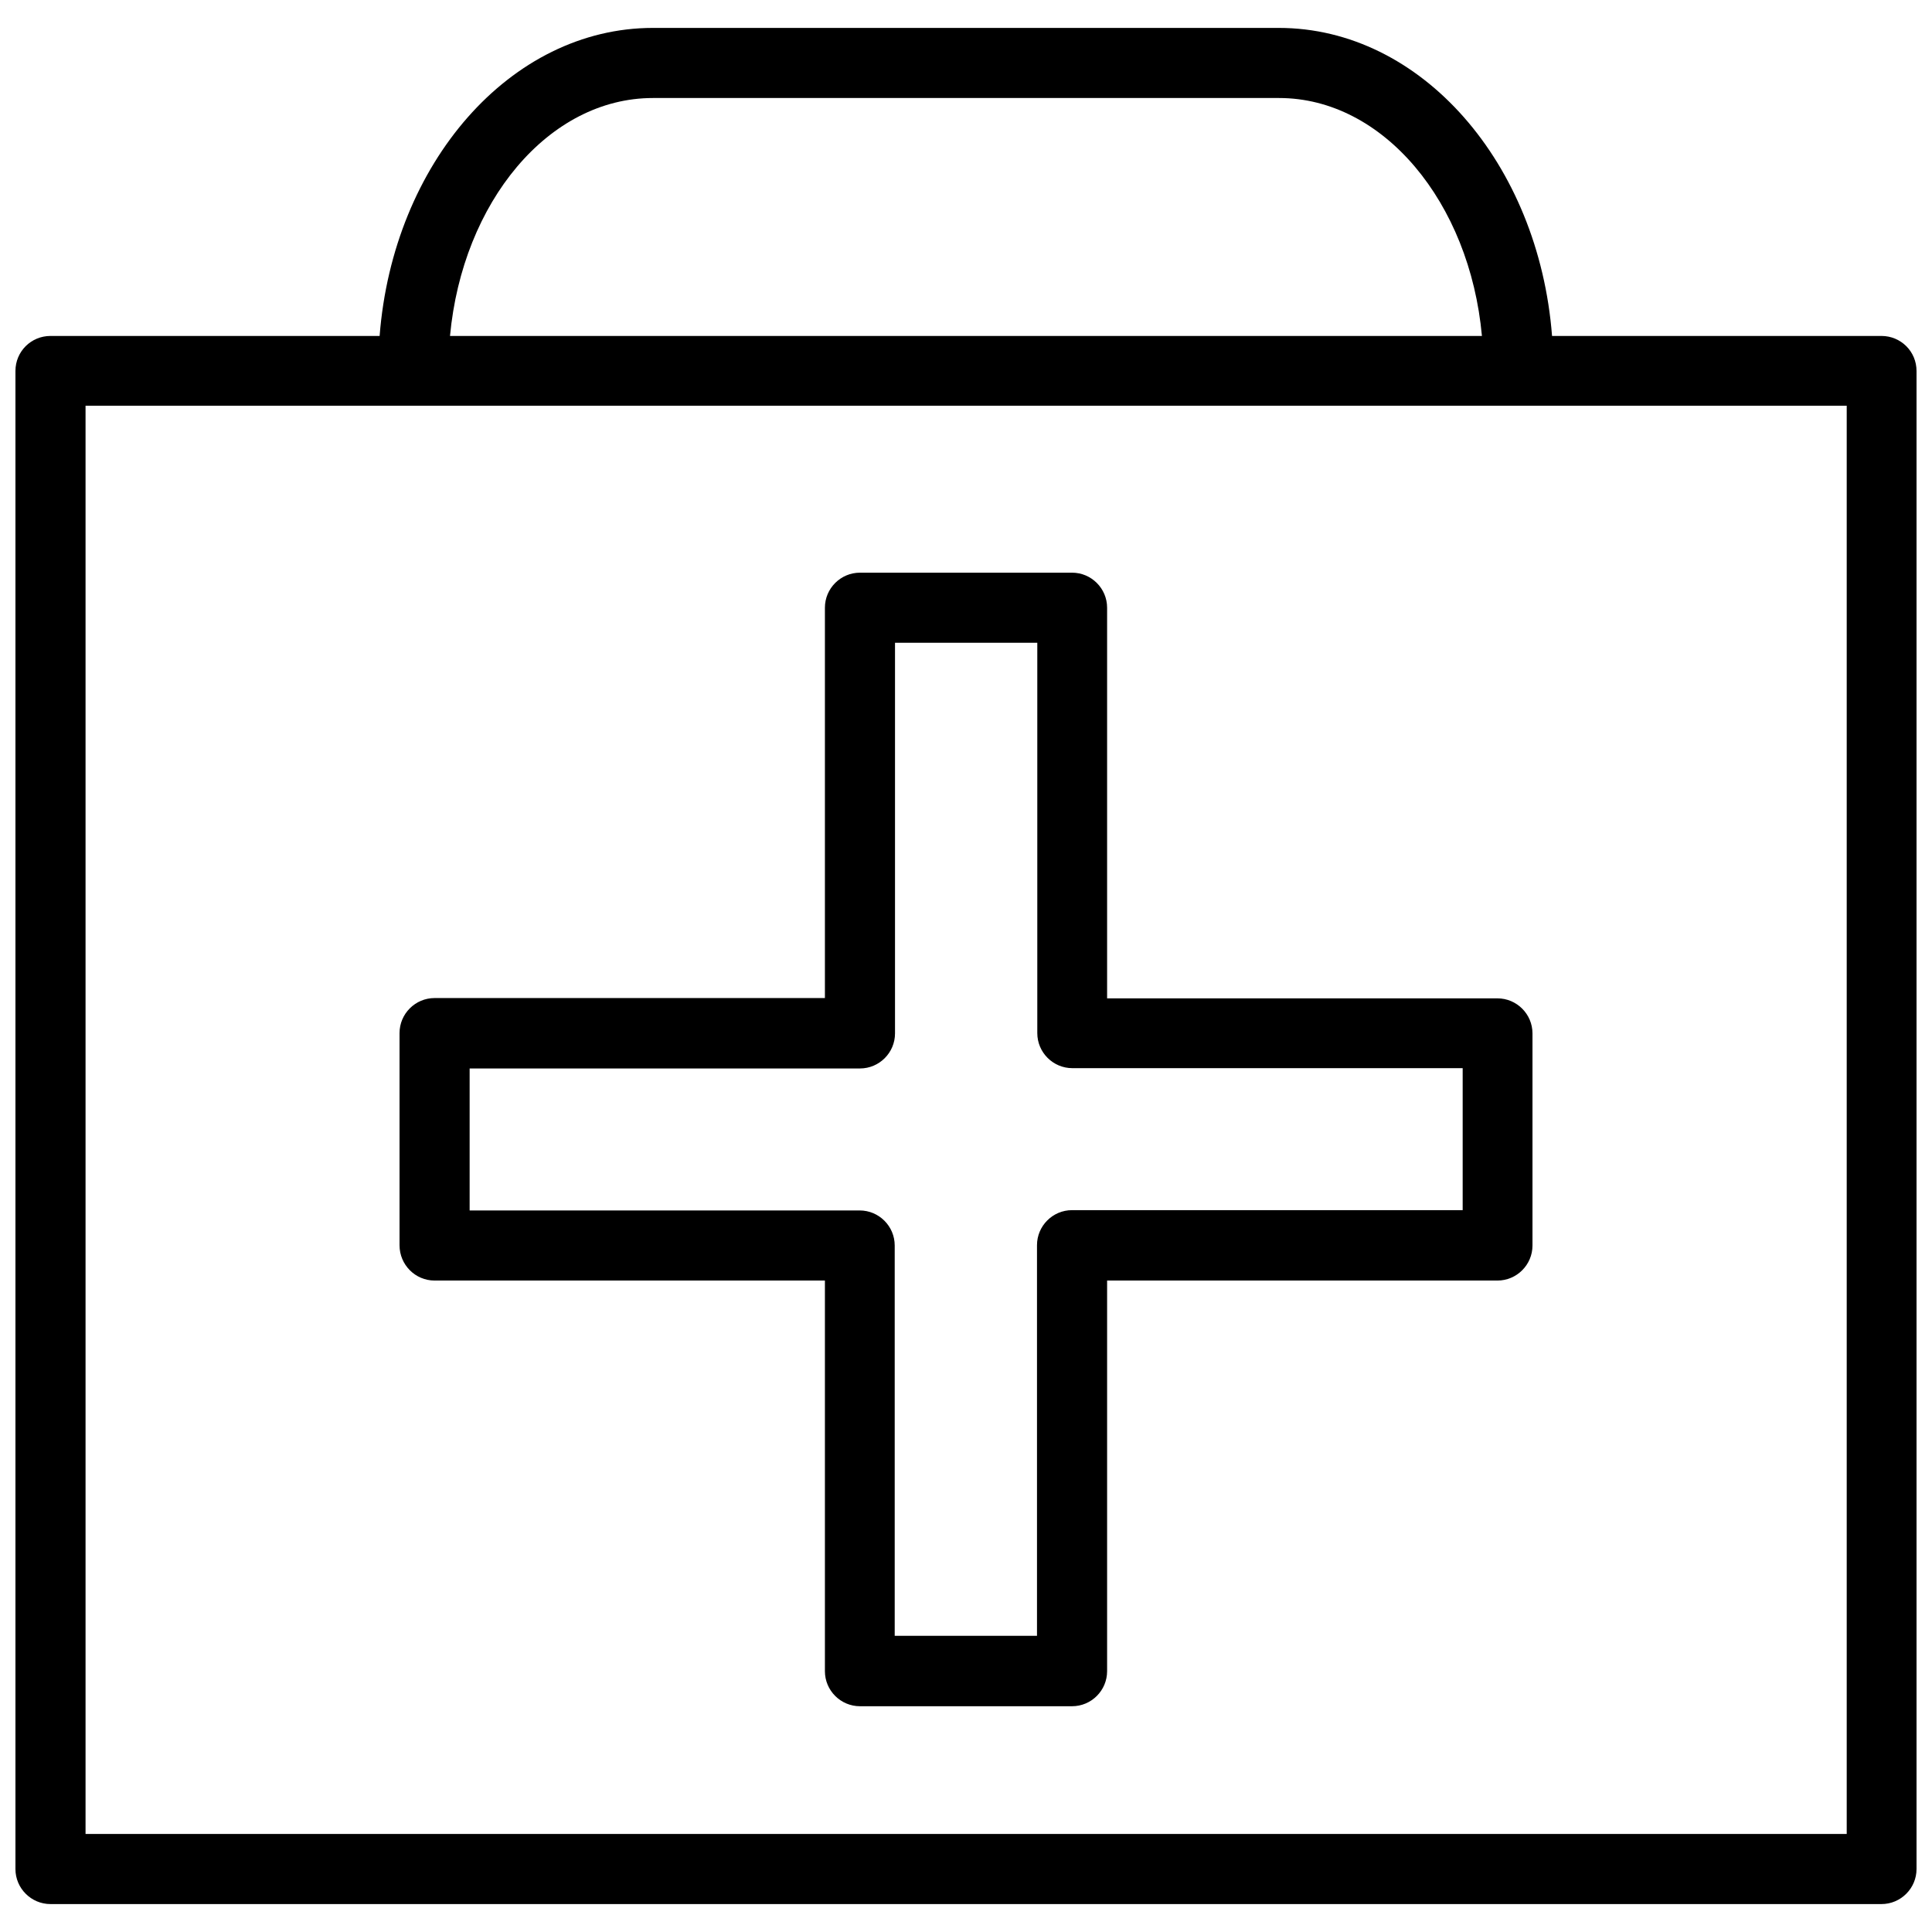
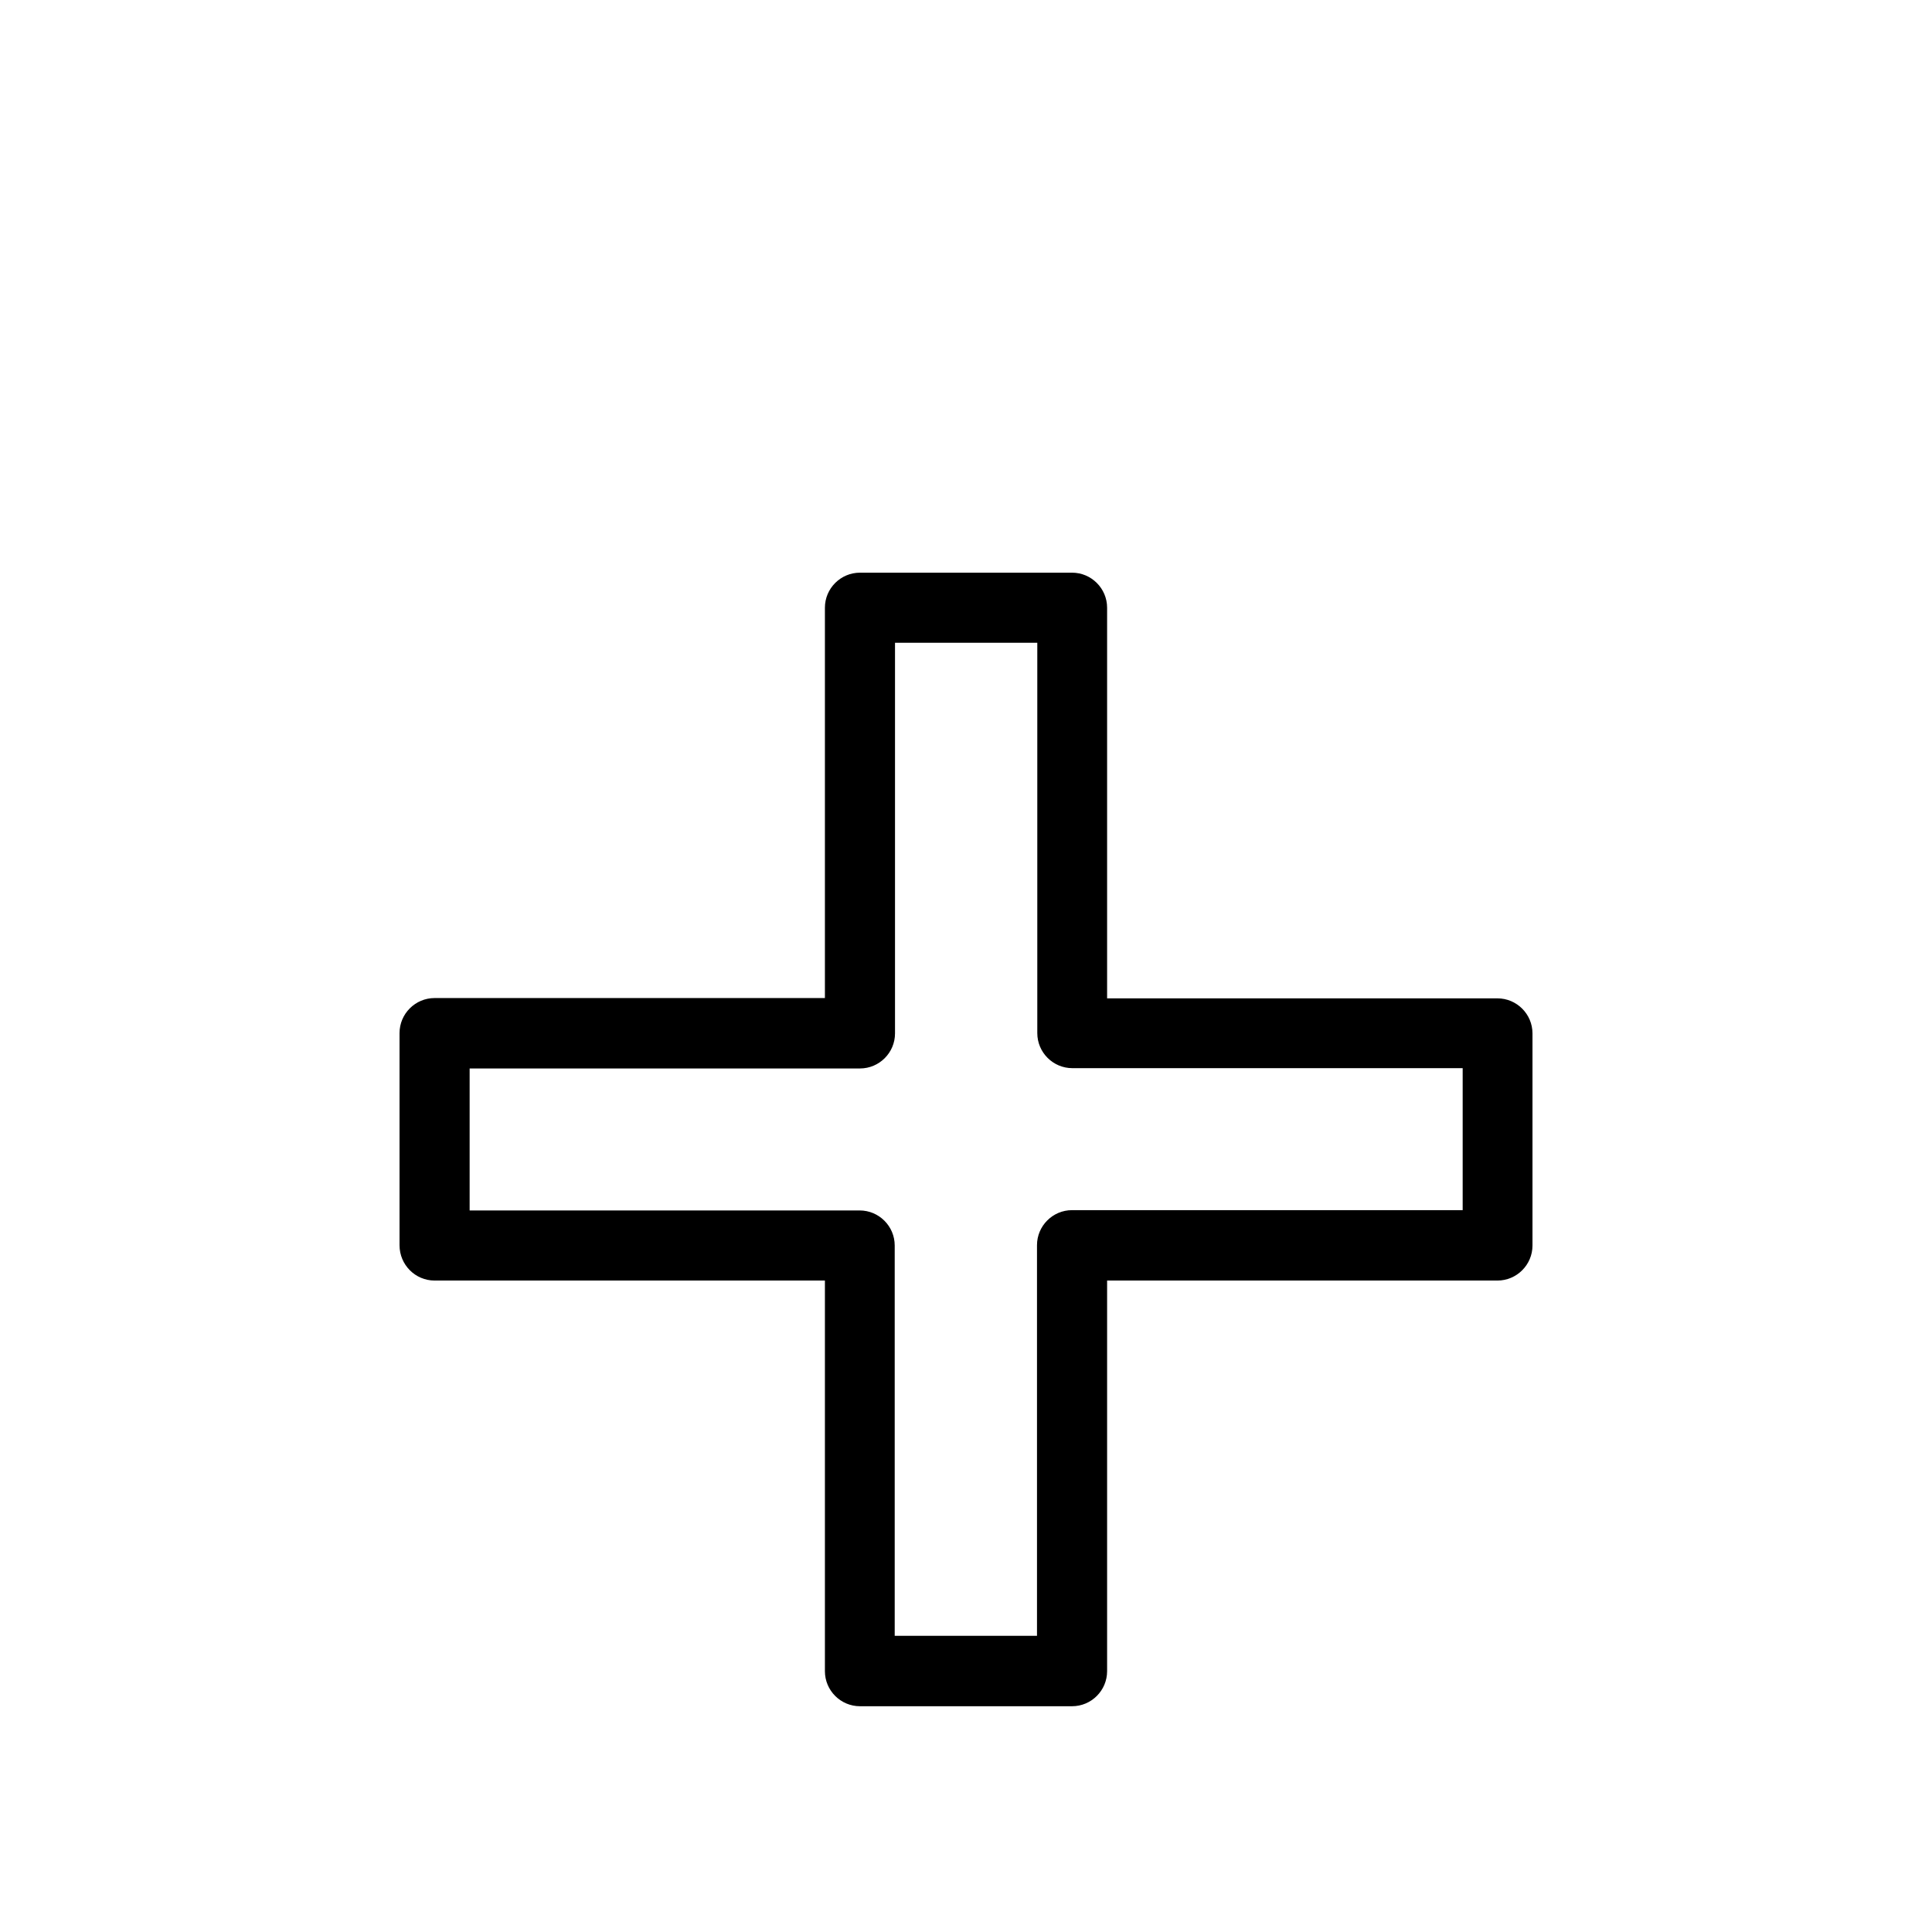
<svg xmlns="http://www.w3.org/2000/svg" width="800px" height="800px" version="1.1" viewBox="144 144 512 512">
  <defs>
    <clipPath id="a">
-       <path d="m148.09 151h503.81v498h-503.81z" />
-     </clipPath>
+       </clipPath>
  </defs>
  <path d="m259.17 483.36h103.44v103.52c0 5.117 4.172 9.289 9.289 9.289h56.207c5.117 0 9.289-4.172 9.289-9.289v-103.52h103.44c5.117 0 9.289-4.172 9.289-9.289v-56.207c0-5.117-4.172-9.289-9.289-9.289h-103.44v-103.52c0-5.117-4.172-9.289-9.289-9.289h-56.207c-5.117 0-9.289 4.172-9.289 9.289v103.44h-103.44c-5.117 0-9.289 4.172-9.289 9.289v56.207c0 5.195 4.172 9.367 9.289 9.367zm9.289-56.207h103.44c5.117 0 9.289-4.172 9.289-9.289v-103.52h37.707v103.44c0 5.117 4.172 9.289 9.289 9.289h103.44v37.629h-103.52c-5.117 0-9.289 4.172-9.289 9.289v103.52h-37.707v-103.44c0-5.117-4.172-9.289-9.289-9.289h-103.36z" />
  <g clip-path="url(#a)">
    <path d="m642.61 233.03h-87.301c-3.543-45.738-34.637-81.633-72.422-81.633h-165.86c-37.785 0-68.879 35.895-72.422 81.633h-87.223c-5.117 0-9.289 4.094-9.289 9.289v396.99c0 5.117 4.172 9.289 9.289 9.289h485.23c5.117 0 9.289-4.172 9.289-9.289v-396.99c0-5.195-4.172-9.289-9.289-9.289zm-325.59-63.055h165.94c27.629 0 50.539 27.629 53.766 63.055h-273.47c3.305-35.5 26.137-63.055 53.766-63.055zm316.3 460.04h-466.65v-378.49h466.73v378.49z" />
  </g>
</svg>